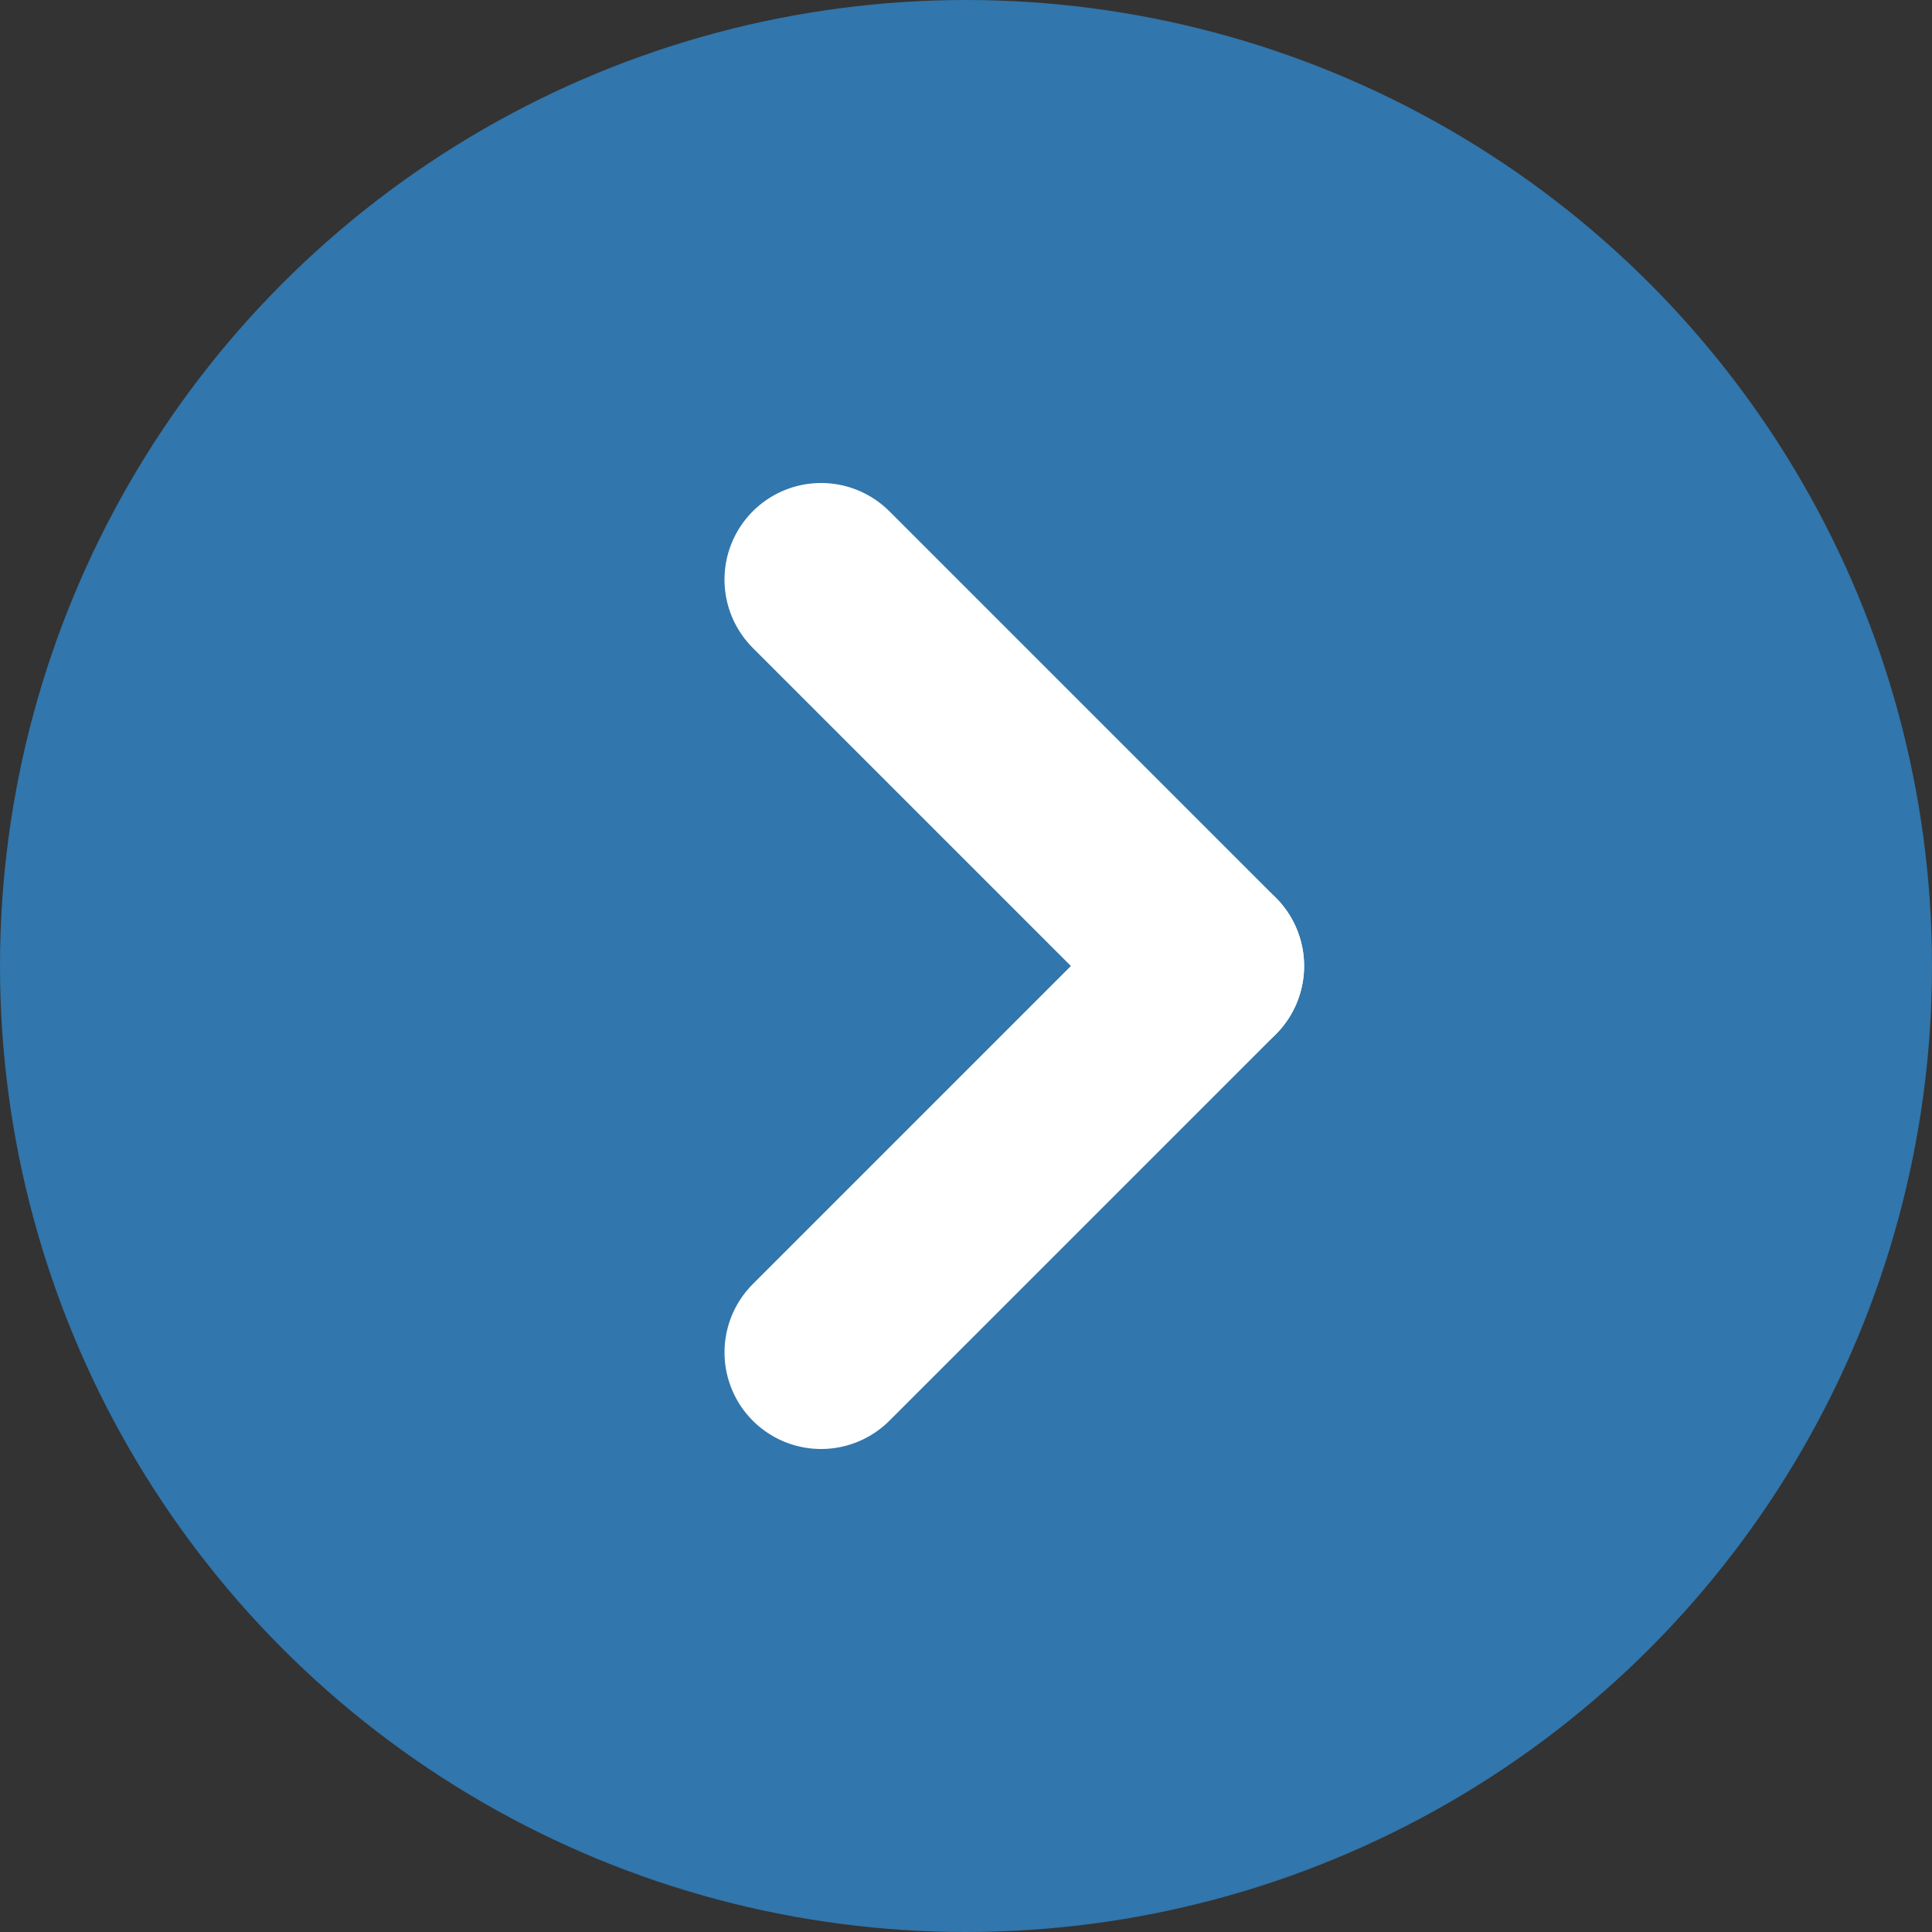
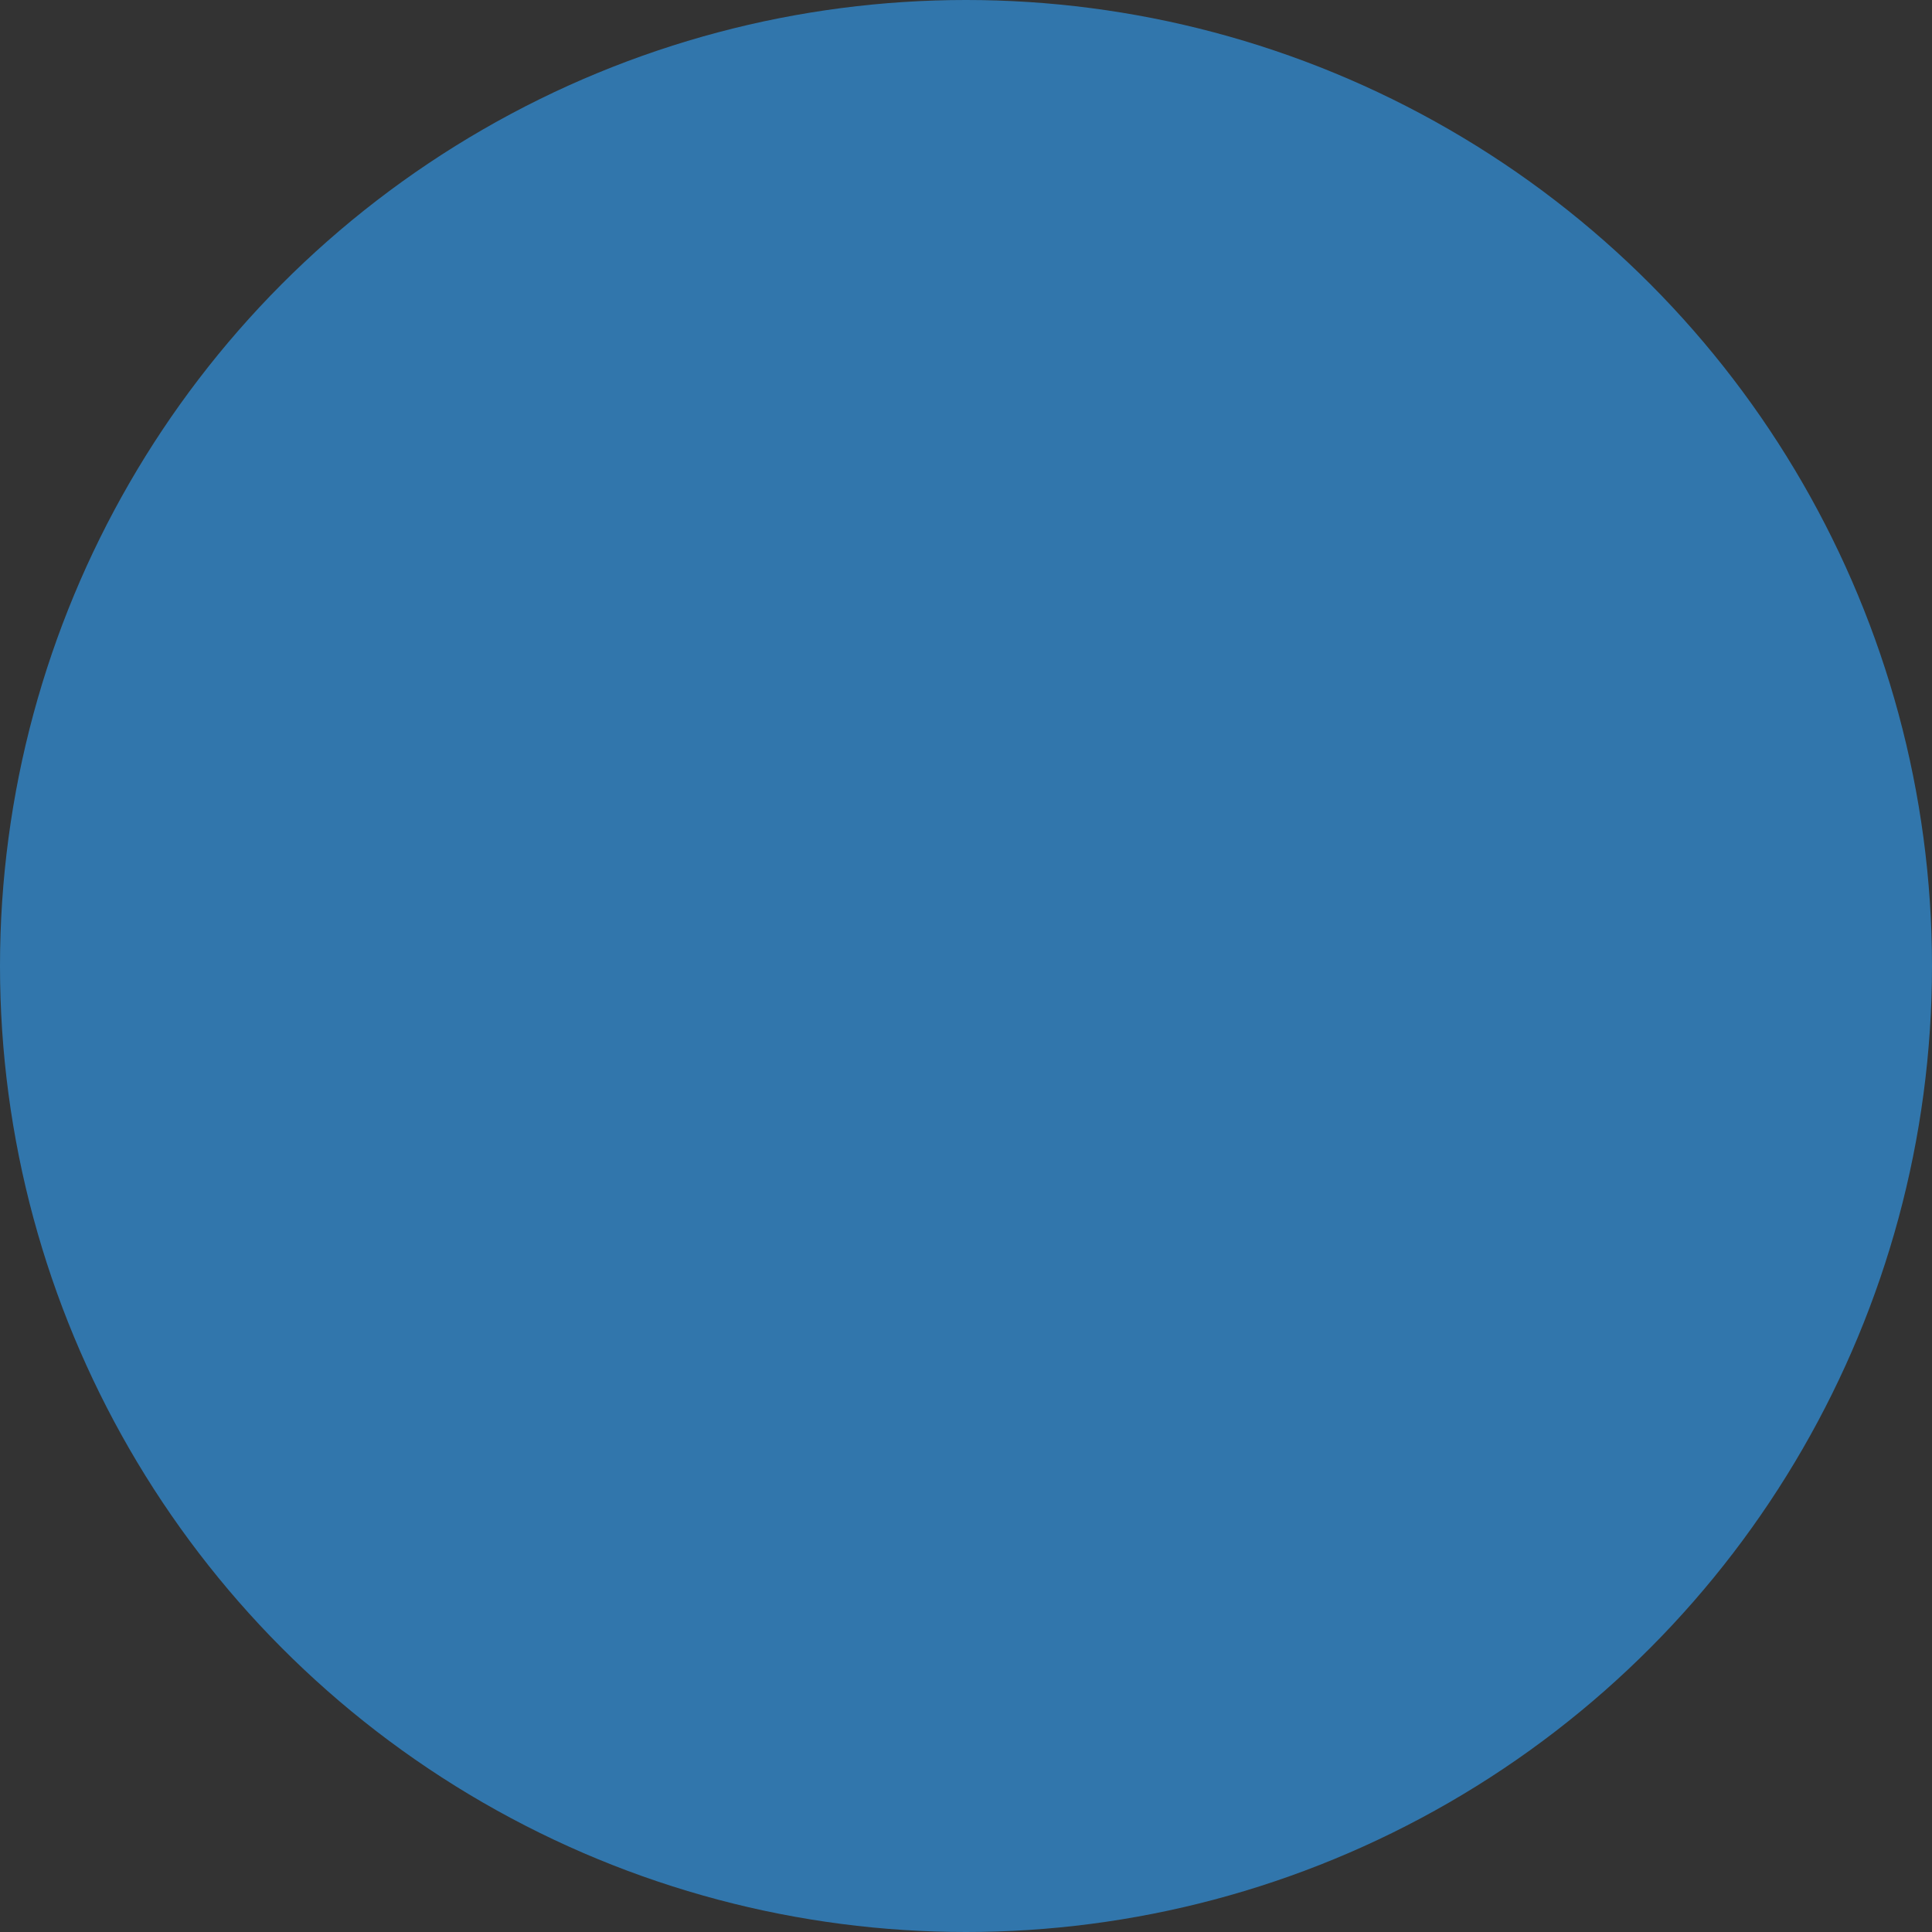
<svg xmlns="http://www.w3.org/2000/svg" width="20" height="20" viewBox="0 0 20 20">
  <rect x="0" y="0" width="20" height="20" fill="#333333" stroke="none" />
  <g id="Group_7361" data-name="Group 7361" transform="translate(-347 -5442)">
    <circle id="Ellipse_348" data-name="Ellipse 348" cx="10" cy="10" r="10" transform="translate(347 5442)" fill="#3176ac" />
    <g id="Group_7281" data-name="Group 7281" transform="translate(364.056 5446.445) rotate(90)">
      <g id="Group_7306" data-name="Group 7306" transform="translate(1.555 4.556)">
-         <line id="Line_240" data-name="Line 240" y2="5.657" transform="translate(4) rotate(45)" fill="none" stroke="#fff" stroke-linecap="round" stroke-width="2" />
-         <line id="Line_242" data-name="Line 242" y1="5.657" transform="translate(8 4) rotate(135)" fill="none" stroke="#fff" stroke-linecap="round" stroke-width="2" />
-       </g>
+         </g>
    </g>
  </g>
</svg>